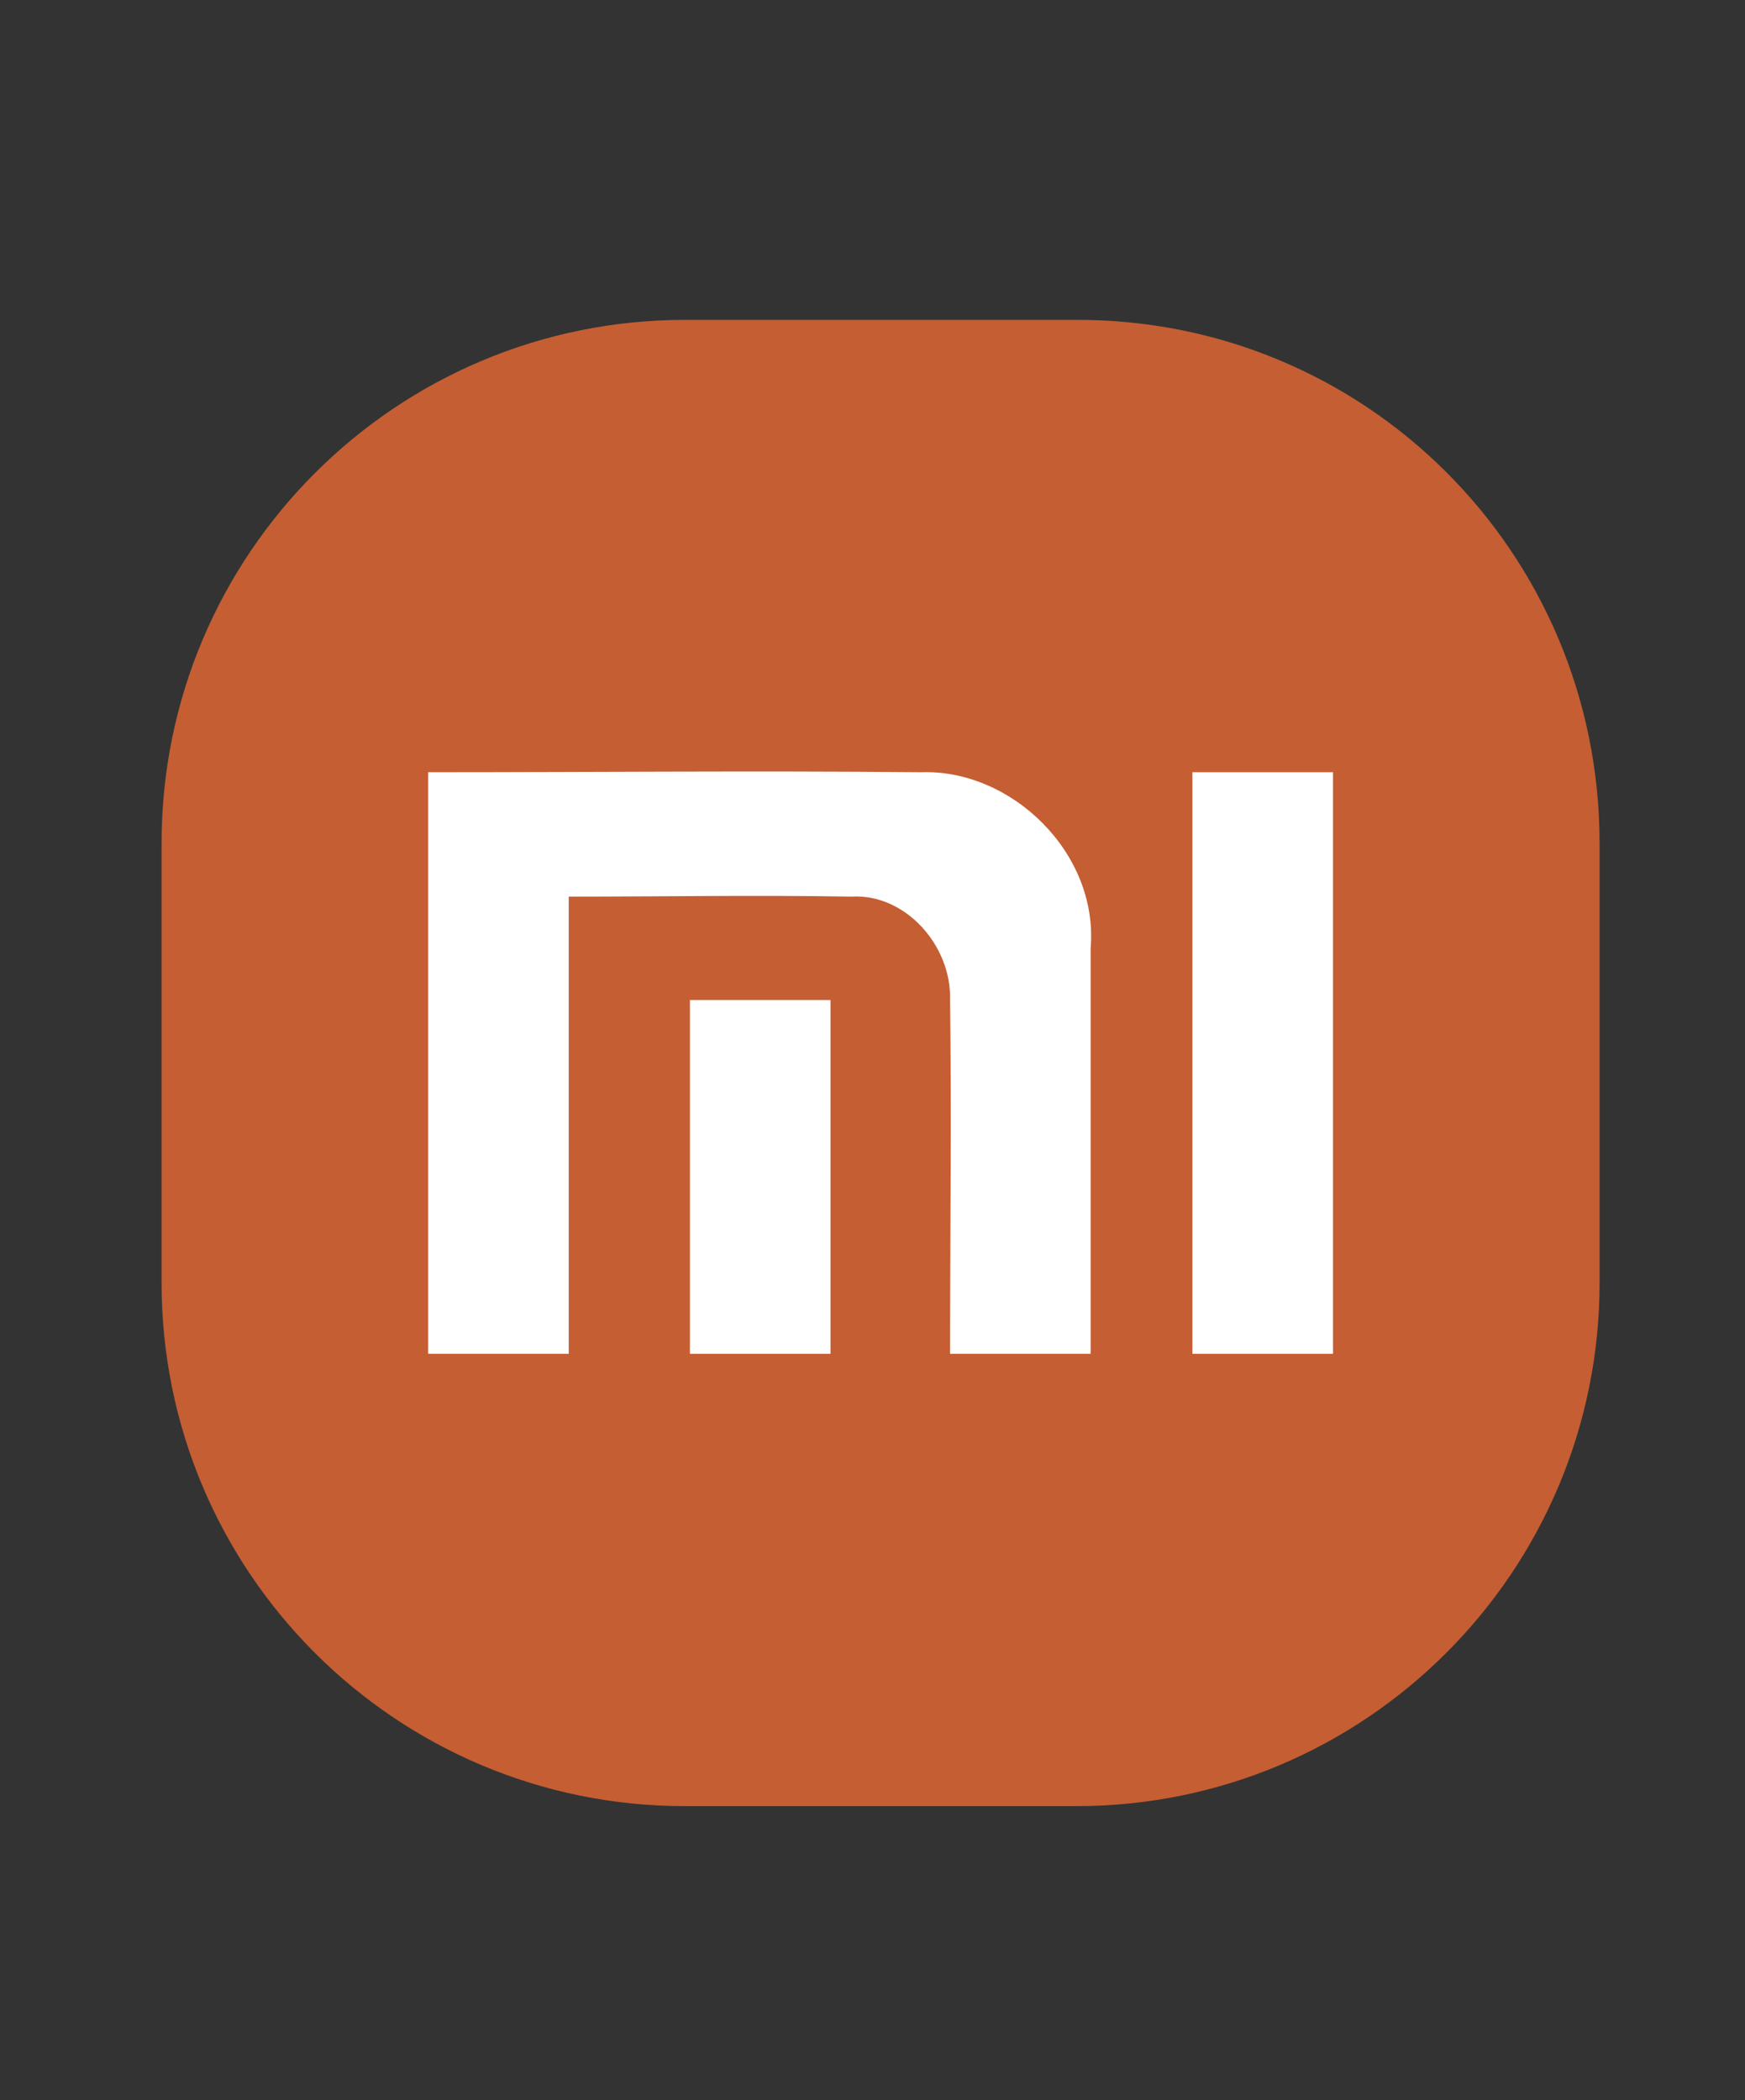
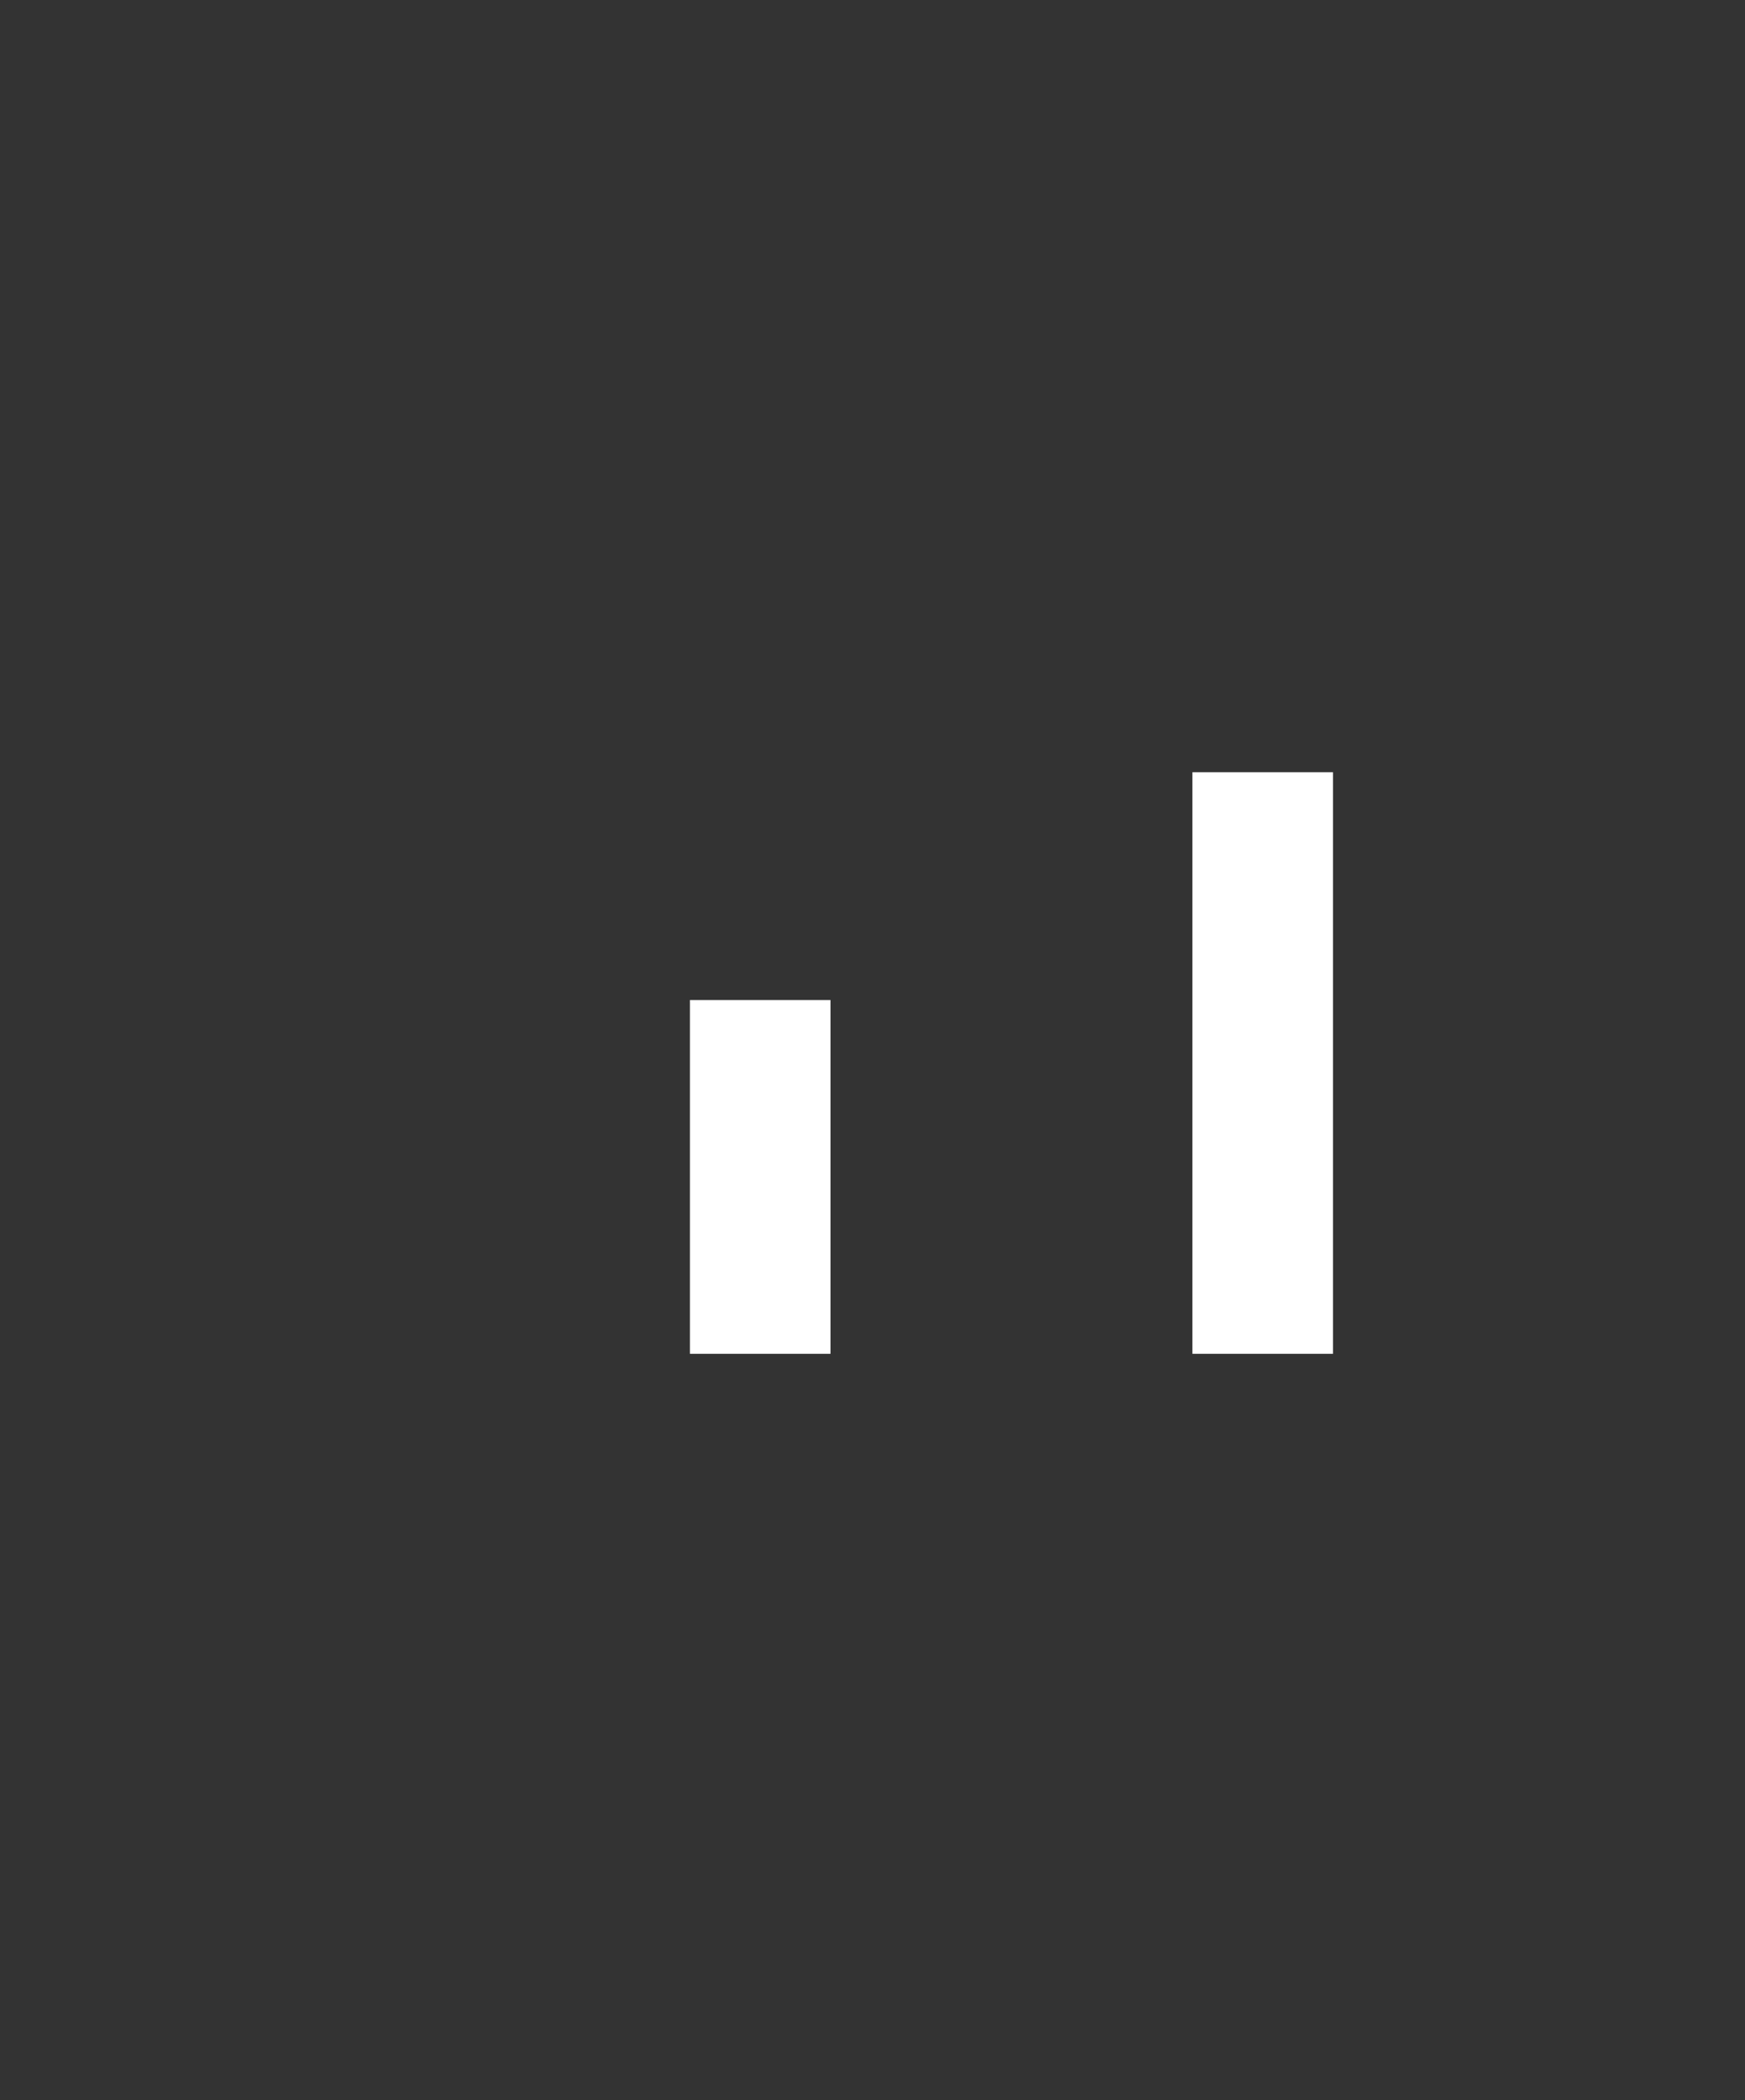
<svg xmlns="http://www.w3.org/2000/svg" version="1.1" id="Livello_1" x="0px" y="0px" viewBox="0 0 108 130" style="enable-background:new 0 0 108 130;" xml:space="preserve">
  <rect x="0" y="0" width="108" height="130" fill="#333333" stroke="none" />
  <style type="text/css">
	.st0{fill:#C55E33;}
	.st1{fill:#FFFFFF;}
</style>
  <g>
-     <path class="st0" d="M66.6,111.8H42.4C24.5,111.8,10,97.3,10,79.4V52.2c0-17.9,14.5-32.4,32.4-32.4h24.1C84.5,19.7,99,34.2,99,52.2   v27.2C99,97.3,84.5,111.8,66.6,111.8" />
-     <path class="st1" d="M26.5,47.8v36h8.7V55.5c5.8,0,11.6-0.1,17.5,0c3.3-0.2,6.2,3,6.1,6.4c0.1,7.3,0,14.6,0,21.9h8.7   c0-8.4,0-16.7,0-25.1C68,52.8,62.6,47.6,57,47.8C46.9,47.7,36.7,47.8,26.5,47.8" />
    <rect x="73.8" y="47.8" class="st1" width="8.7" height="36" />
    <rect x="42.7" y="61.9" class="st1" width="8.7" height="21.9" />
  </g>
</svg>